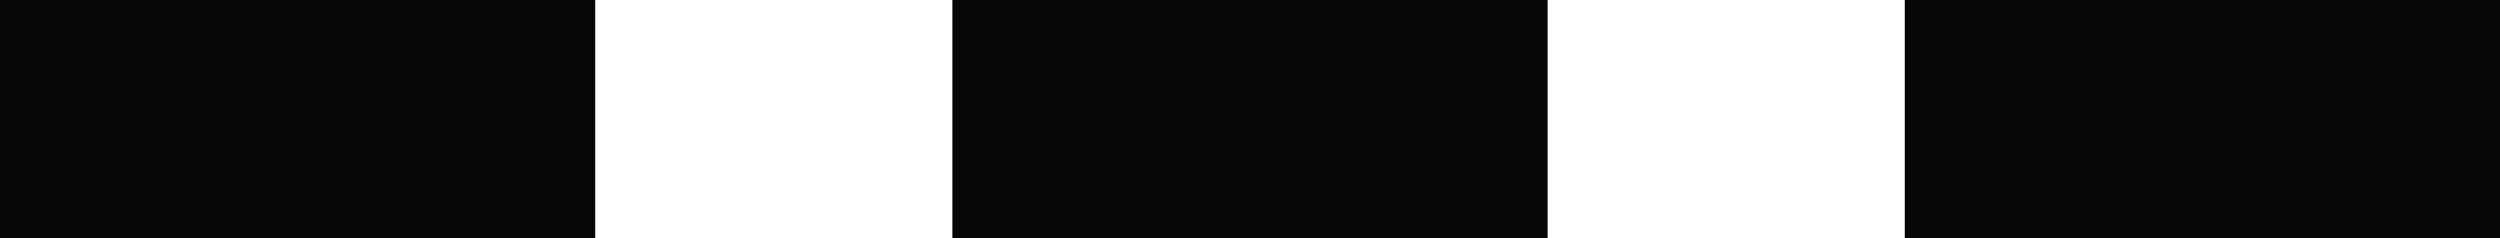
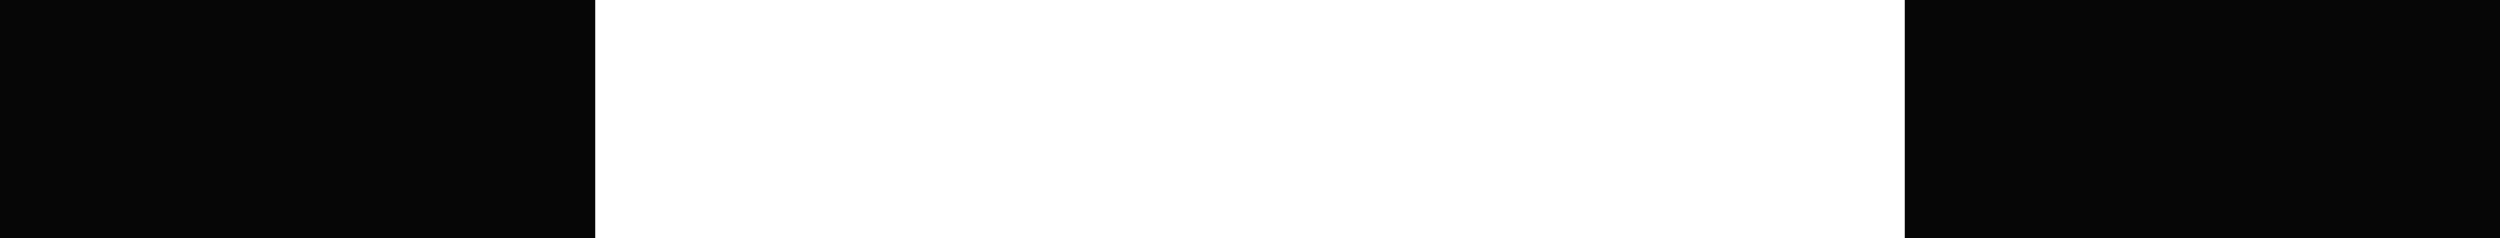
<svg xmlns="http://www.w3.org/2000/svg" width="21" height="2" viewBox="0 0 21 2" fill="none">
  <path d="M0 1H5" stroke="#060606" stroke-width="2" />
-   <path d="M8 1H13" stroke="#060606" stroke-width="2" />
  <path d="M16 1H21" stroke="#060606" stroke-width="2" />
</svg>